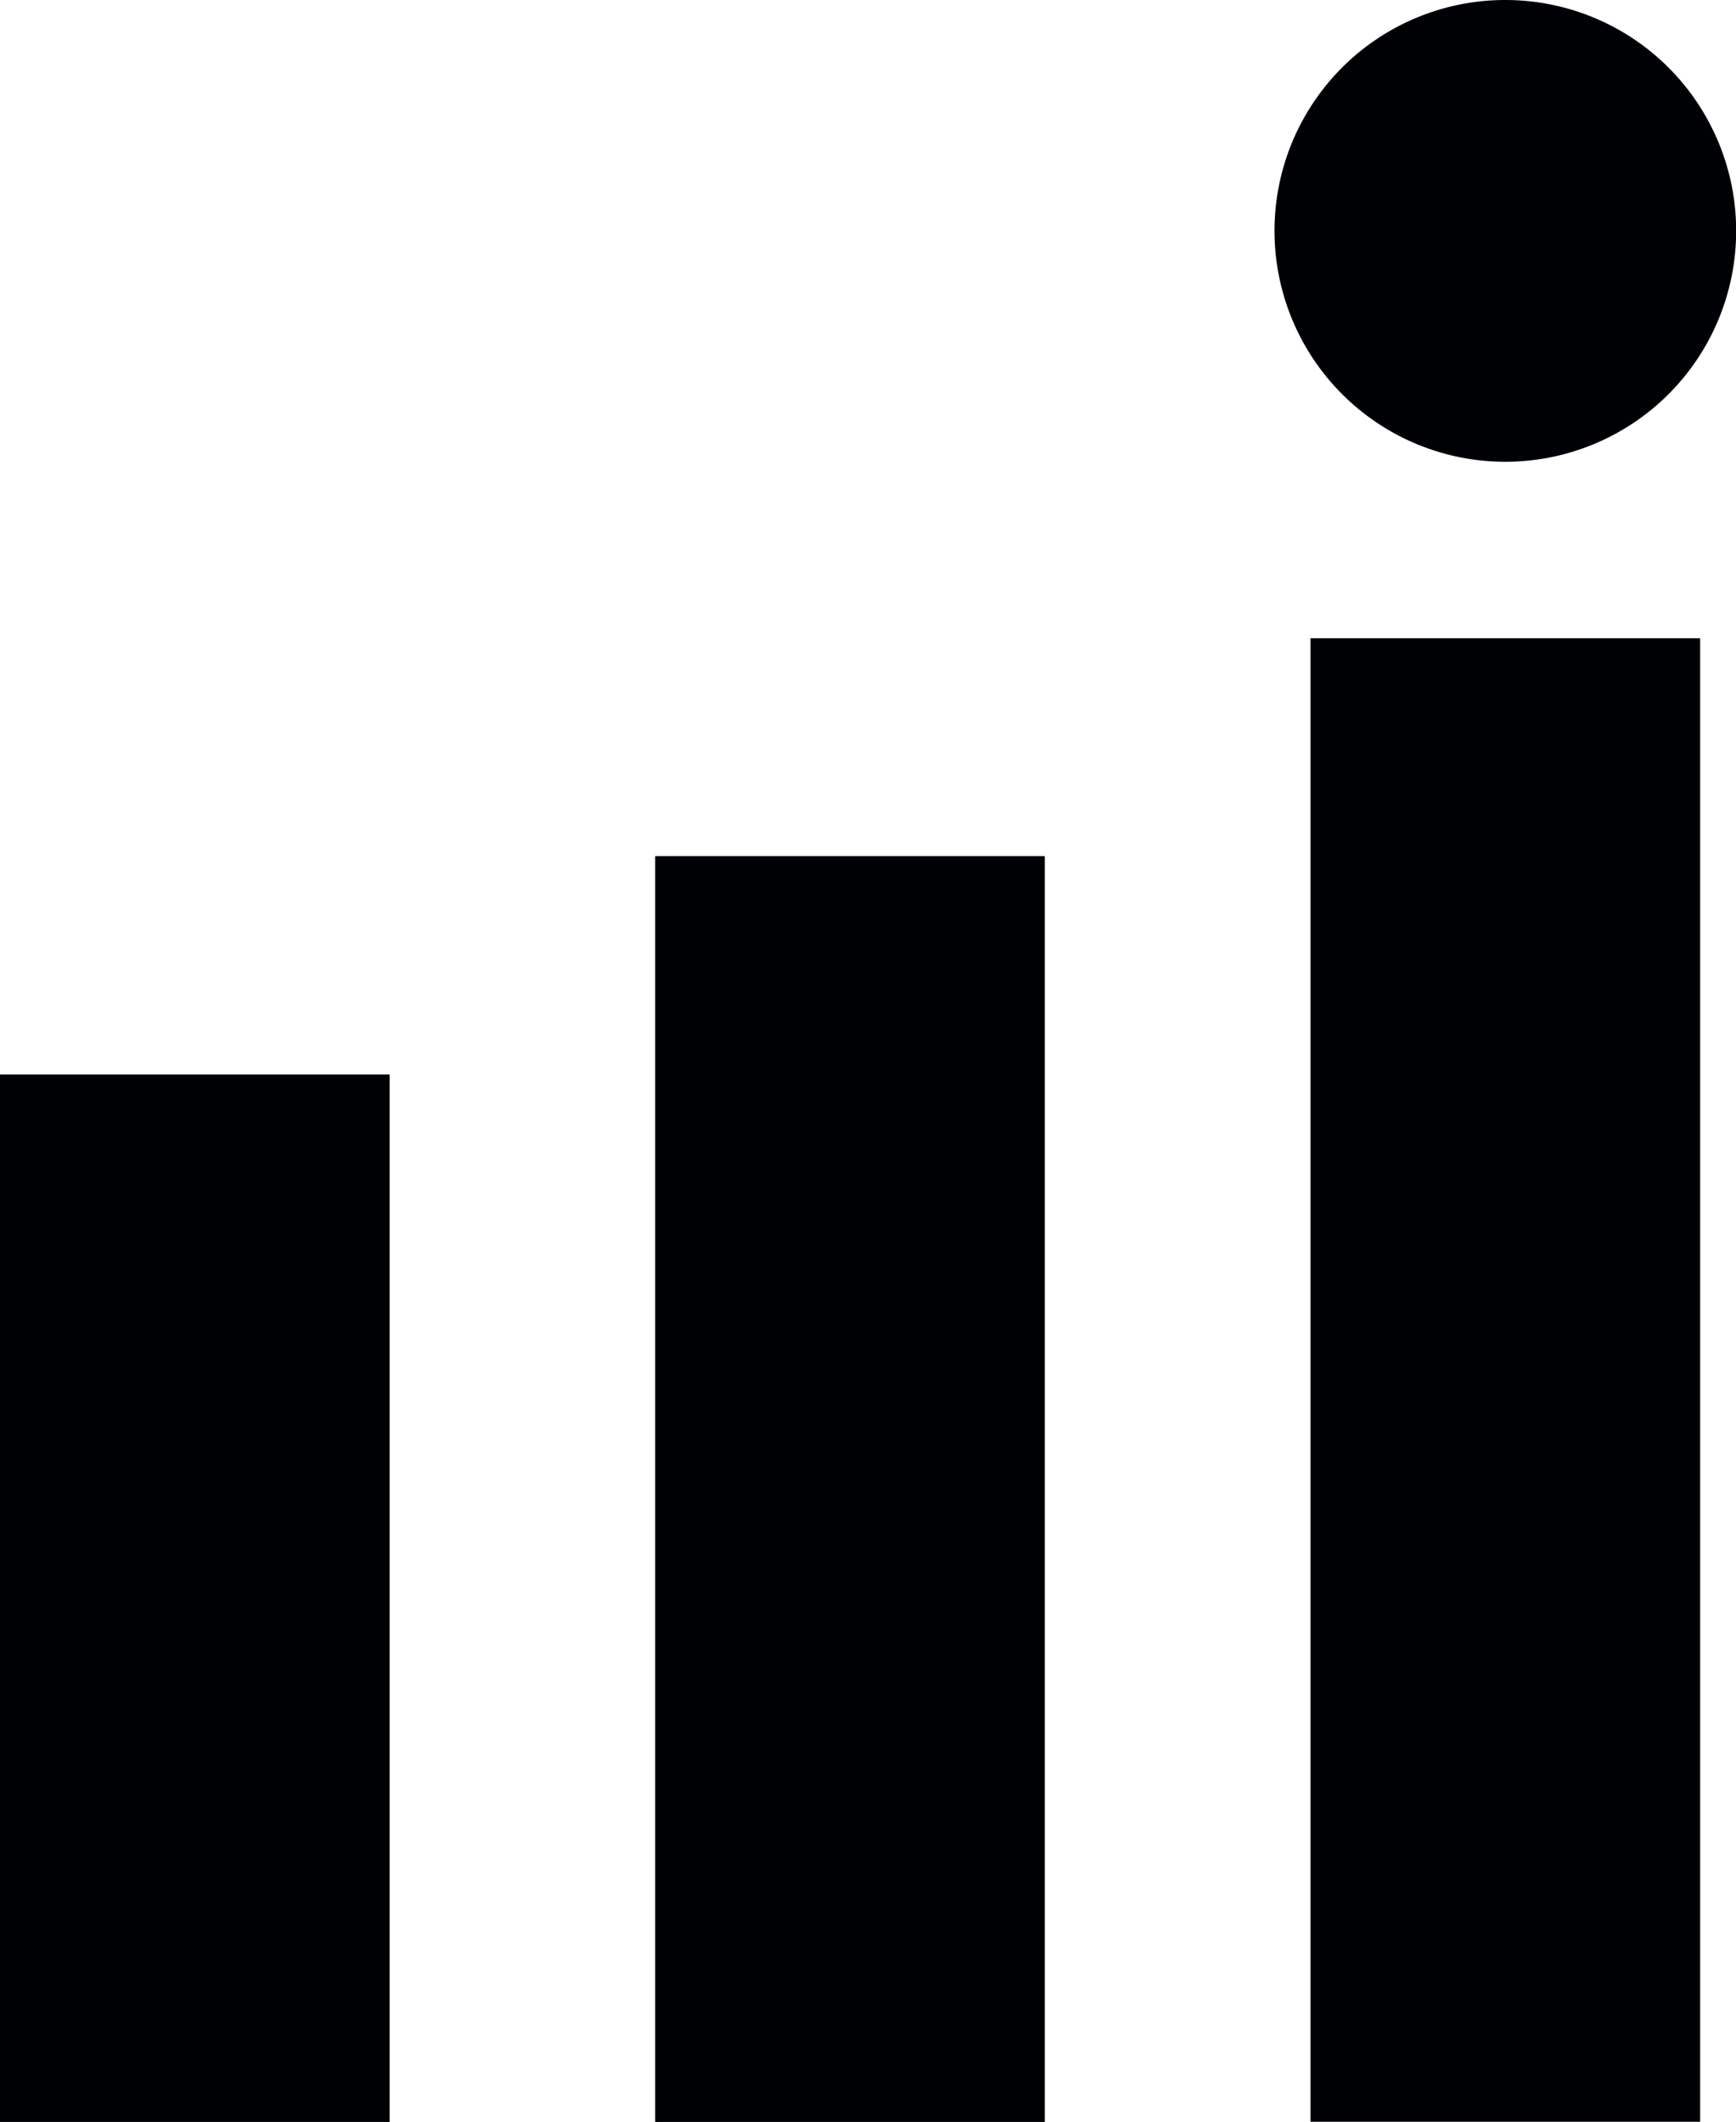
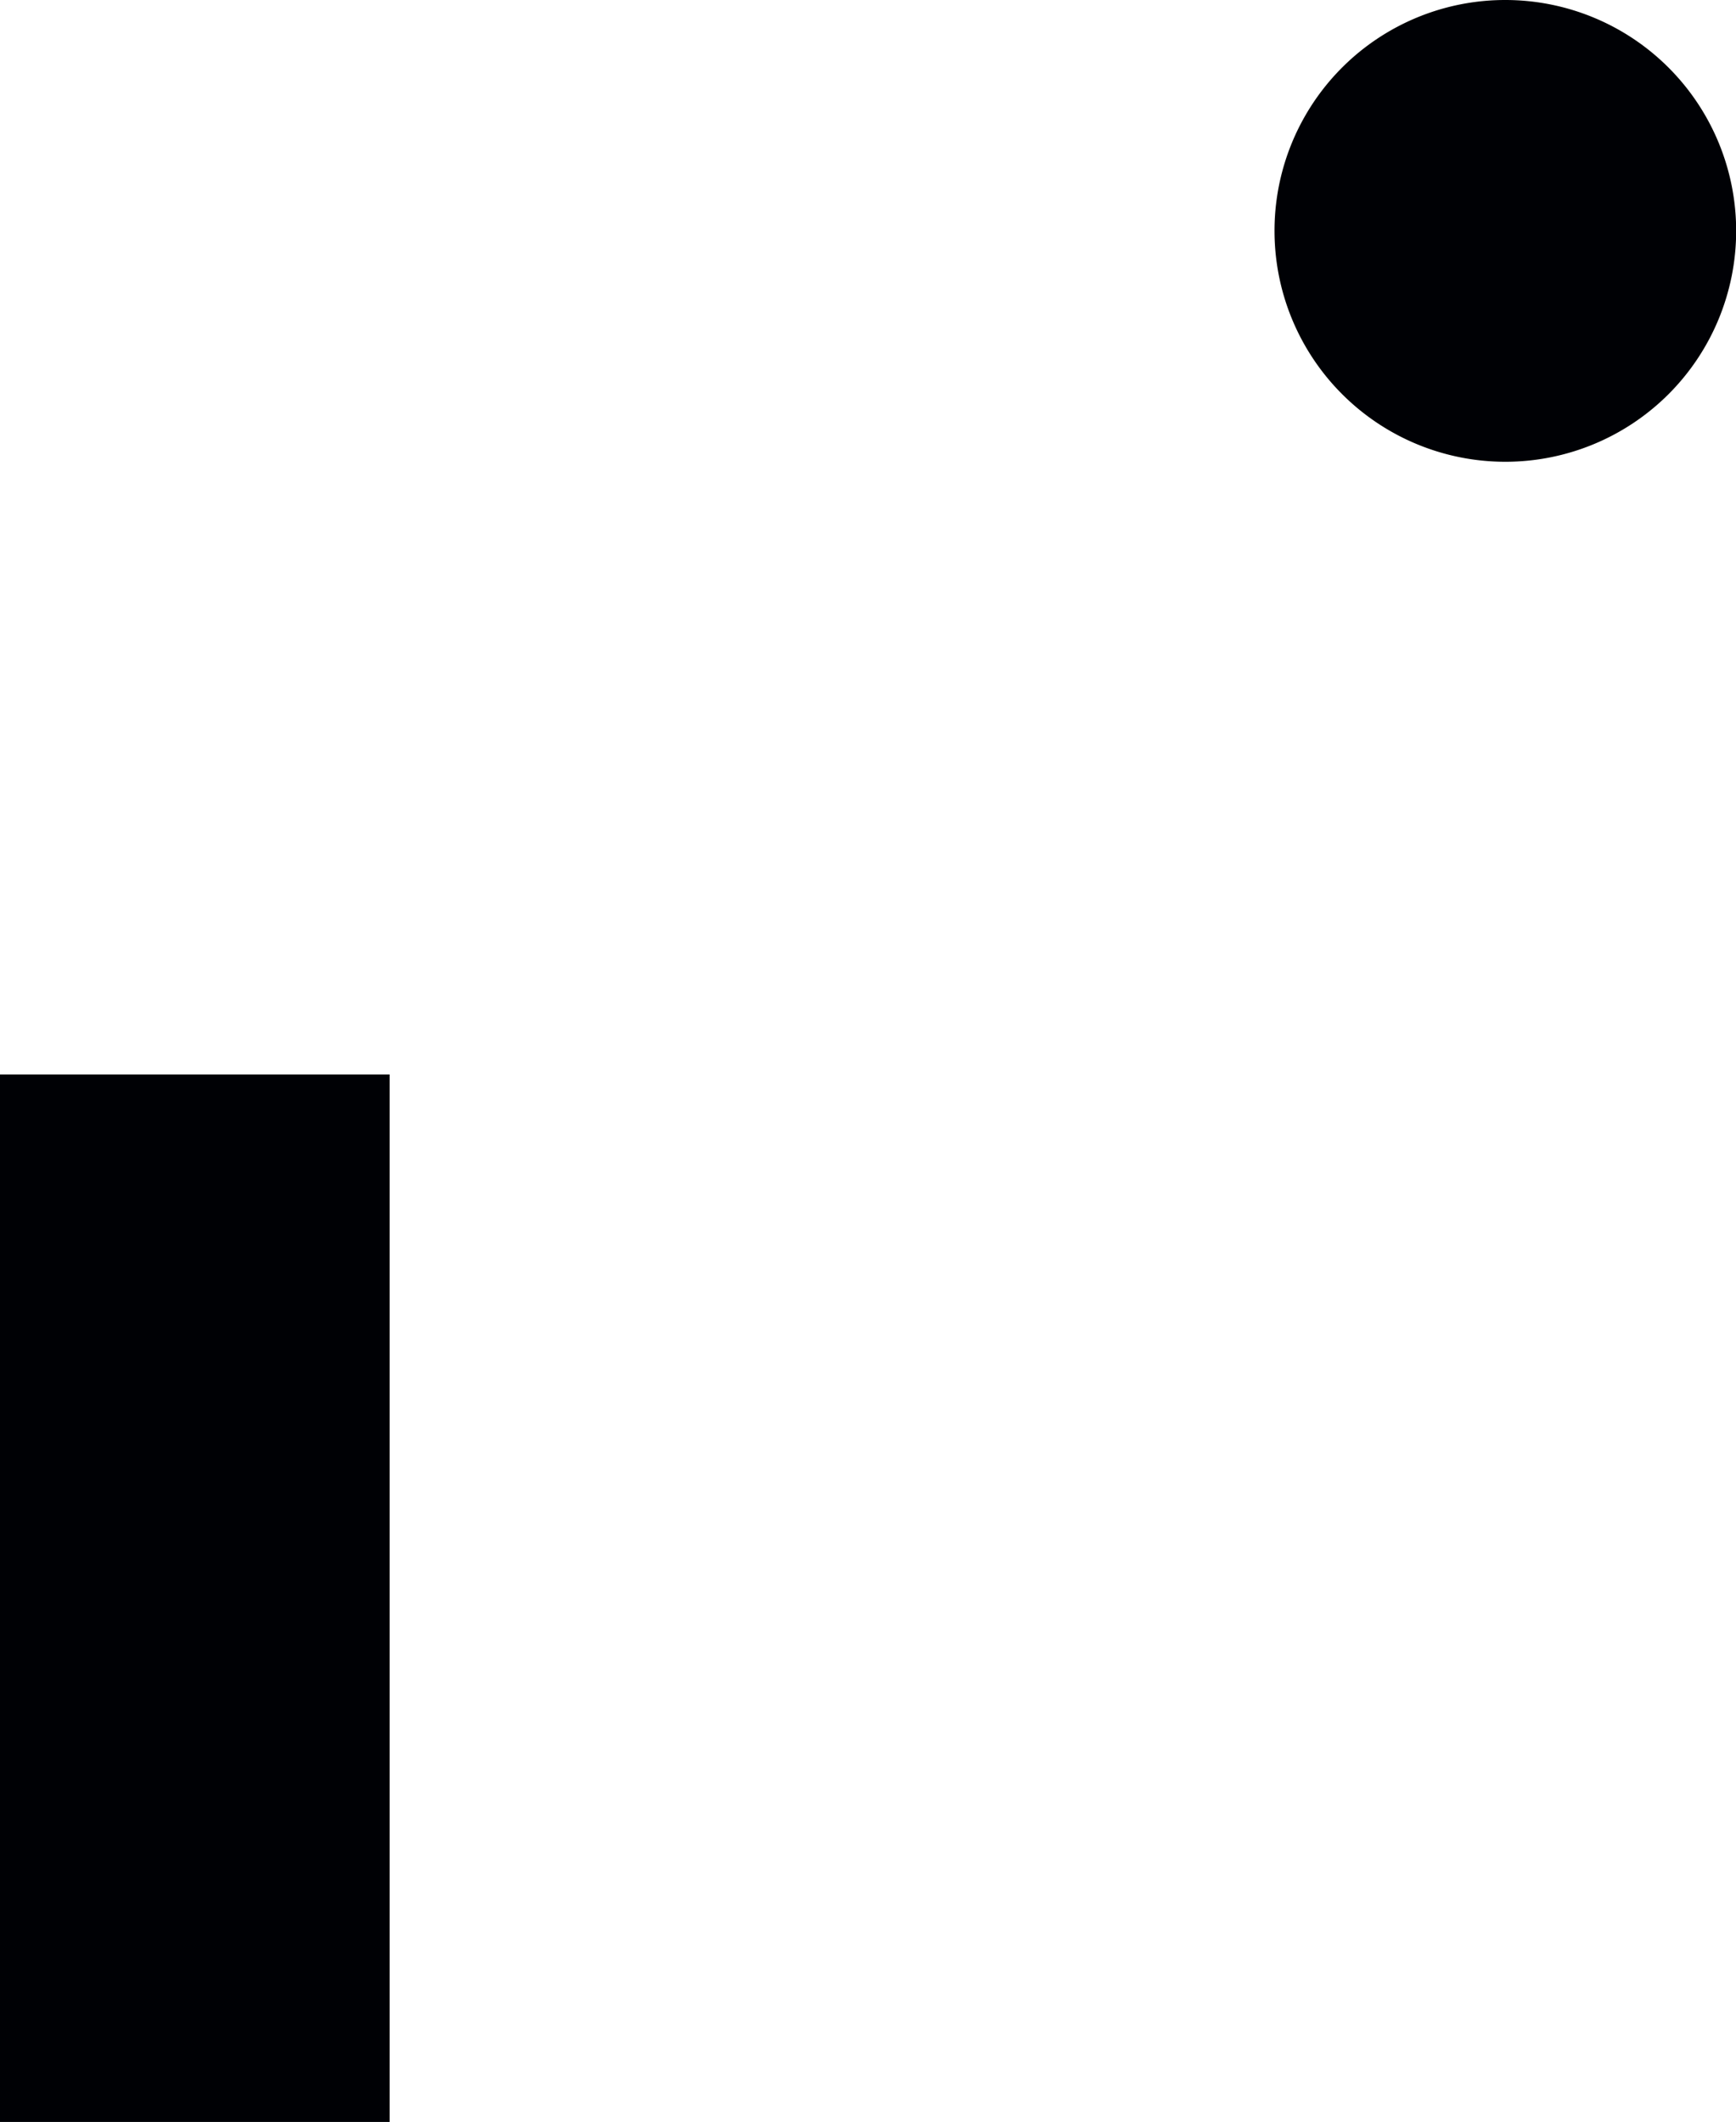
<svg xmlns="http://www.w3.org/2000/svg" viewBox="0 0 109.43 133.72">
  <defs>
    <style>.cls-1,.cls-2{fill:#000105;}.cls-2{fill-rule:evenodd;}</style>
  </defs>
  <title>Ресурс 7@4x</title>
  <g id="Слой_2" data-name="Слой 2">
    <g id="Слой_1-2" data-name="Слой 1">
      <rect class="cls-1" y="67.71" width="24.56" height="66.01" />
-       <rect class="cls-1" x="41.3" y="53.95" width="24.56" height="79.77" />
-       <rect class="cls-1" x="82.61" y="40.22" width="24.56" height="93.49" />
      <path class="cls-2" d="M94.89,0A14.55,14.55,0,1,1,80.34,14.55,14.54,14.54,0,0,1,94.89,0" />
    </g>
  </g>
</svg>